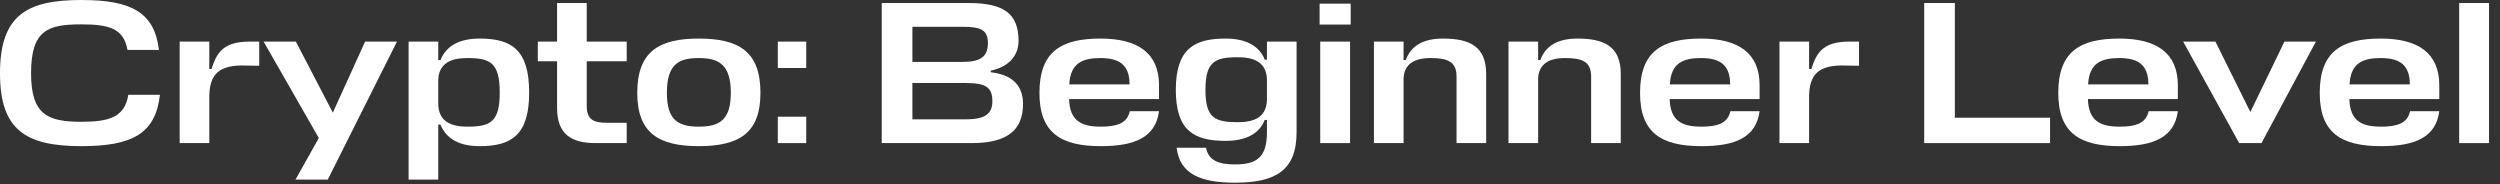
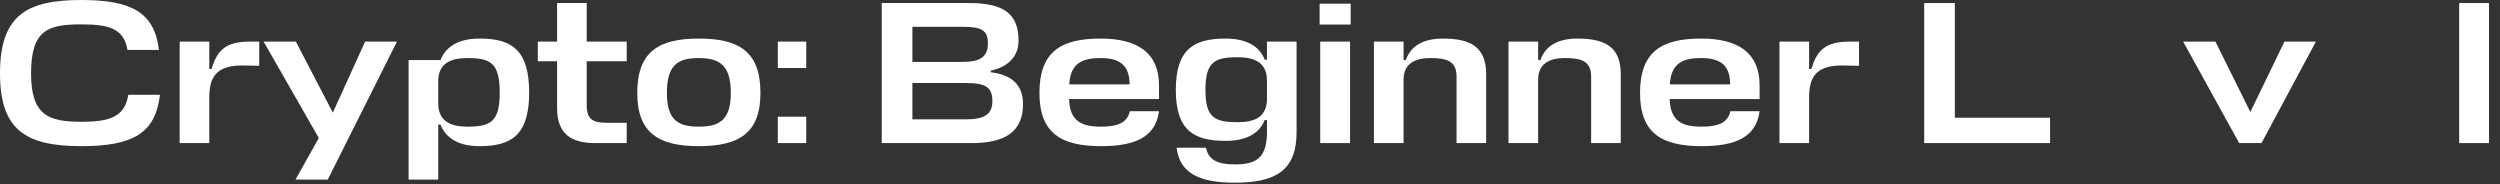
<svg xmlns="http://www.w3.org/2000/svg" fill="none" height="100%" overflow="visible" preserveAspectRatio="none" style="display: block;" viewBox="0 0 122 9" width="100%">
  <rect x="0" y="0" width="122" height="9" fill="#333333" stroke="none" />
  <g id="Crypto: Beginner Level">
    <path d="M121.464 0.148V6.983H120.008V0.148H121.464Z" fill="white" id="Vector" />
-     <path d="M119.037 4.16V4.833H114.649C114.679 5.913 115.263 6.181 116.204 6.181C116.947 6.181 117.482 6.032 117.611 5.428H119.037C118.869 6.706 117.848 7.132 116.204 7.132C114.273 7.132 113.203 6.508 113.203 4.536C113.203 2.506 114.273 1.882 116.184 1.882C117.997 1.882 119.037 2.585 119.037 4.16ZM116.174 2.833C115.332 2.833 114.708 3.06 114.659 4.12H117.601C117.601 3.11 117.036 2.833 116.174 2.833Z" fill="white" id="Vector_2" />
    <path d="M110.361 6.983H109.272L106.538 2.03H108.113L109.817 5.467L111.481 2.03H113.016L110.361 6.983Z" fill="white" id="Vector_3" />
-     <path d="M106.279 4.16V4.833H101.891C101.92 5.913 102.505 6.181 103.446 6.181C104.189 6.181 104.723 6.032 104.852 5.428H106.279C106.11 6.706 105.09 7.132 103.446 7.132C101.514 7.132 100.444 6.508 100.444 4.536C100.444 2.506 101.514 1.882 103.426 1.882C105.239 1.882 106.279 2.585 106.279 4.16ZM103.416 2.833C102.574 2.833 101.95 3.06 101.9 4.12H104.842C104.842 3.11 104.278 2.833 103.416 2.833Z" fill="white" id="Vector_4" />
    <path d="M100.043 5.745V6.983H93.901V0.148H95.397V5.745H100.043Z" fill="white" id="Vector_5" />
    <path d="M90.275 2.03H90.721V3.209L90.087 3.199C88.68 3.14 88.304 3.694 88.284 4.685V6.983H86.838V2.03H88.284V3.367H88.393C88.671 2.466 89.057 2.03 90.275 2.03Z" fill="white" id="Vector_6" />
    <path d="M85.868 4.16V4.833H81.48C81.51 5.913 82.094 6.181 83.035 6.181C83.778 6.181 84.313 6.032 84.442 5.428H85.868C85.7 6.706 84.68 7.132 83.035 7.132C81.104 7.132 80.034 6.508 80.034 4.536C80.034 2.506 81.104 1.882 83.016 1.882C84.828 1.882 85.868 2.585 85.868 4.16ZM83.006 2.833C82.164 2.833 81.54 3.06 81.49 4.12H84.432C84.432 3.11 83.868 2.833 83.006 2.833Z" fill="white" id="Vector_7" />
    <path d="M77.647 6.983V3.734C77.647 2.991 77.191 2.833 76.369 2.833C75.557 2.833 75.081 3.15 75.061 3.843V6.983H73.615V2.03H75.061V2.932H75.17C75.418 2.228 76.032 1.882 76.983 1.882C78.261 1.882 79.093 2.248 79.093 3.605V6.983H77.647Z" fill="white" id="Vector_8" />
    <path d="M71.079 6.983V3.734C71.079 2.991 70.624 2.833 69.802 2.833C68.989 2.833 68.514 3.15 68.494 3.843V6.983H67.048V2.03H68.494V2.932H68.603C68.851 2.228 69.465 1.882 70.416 1.882C71.693 1.882 72.525 2.248 72.525 3.605V6.983H71.079Z" fill="white" id="Vector_9" />
    <path d="M64.427 2.03H65.883V6.983H64.427V2.03ZM65.913 1.198H64.397V0.178H65.913V1.198Z" fill="white" id="Vector_10" />
    <path d="M61.827 6.458V5.854H61.718C61.451 6.537 60.787 6.874 59.806 6.874C58.261 6.874 57.38 6.369 57.38 4.388C57.38 2.397 58.261 1.882 59.806 1.882C60.787 1.882 61.451 2.228 61.718 2.912H61.827V2.03H63.273V6.458C63.273 8.32 62.243 8.915 60.272 8.915C58.578 8.915 57.578 8.489 57.419 7.211H58.855C58.974 7.865 59.529 8.023 60.272 8.023C61.262 8.023 61.827 7.736 61.827 6.458ZM60.401 5.963C61.124 5.963 61.787 5.775 61.827 4.903V3.922C61.827 3.001 61.144 2.793 60.401 2.793C59.281 2.793 58.826 3.011 58.826 4.388C58.826 5.755 59.281 5.963 60.401 5.963Z" fill="white" id="Vector_11" />
    <path d="M56.56 4.16V4.833H52.172C52.201 5.913 52.786 6.181 53.727 6.181C54.47 6.181 55.005 6.032 55.133 5.428H56.56C56.391 6.706 55.371 7.132 53.727 7.132C51.795 7.132 50.725 6.508 50.725 4.536C50.725 2.506 51.795 1.882 53.707 1.882C55.52 1.882 56.56 2.585 56.56 4.16ZM53.697 2.833C52.855 2.833 52.231 3.06 52.181 4.12H55.123C55.123 3.11 54.559 2.833 53.697 2.833Z" fill="white" id="Vector_12" />
    <path d="M48.348 3.447V3.526C49.458 3.655 49.923 4.219 49.923 5.081C49.923 6.388 49.101 6.983 47.427 6.983H43.029V0.148H47.269C48.982 0.148 49.705 0.663 49.705 1.991C49.705 2.773 49.161 3.278 48.348 3.447ZM47.11 4.051H44.525V5.824H47.13C47.992 5.824 48.428 5.606 48.428 4.942C48.428 4.249 48.101 4.051 47.11 4.051ZM46.962 1.307H44.525V3.021H46.981C47.794 3.021 48.21 2.793 48.21 2.119C48.21 1.475 47.903 1.307 46.962 1.307Z" fill="white" id="Vector_13" />
    <path d="M39.344 6.983H37.957V5.695H39.344V6.983ZM39.344 3.318H37.957V2.03H39.344V3.318Z" fill="white" id="Vector_14" />
    <path d="M34.099 6.181C35.089 6.181 35.664 5.874 35.664 4.536C35.664 3.15 35.08 2.833 34.099 2.833C33.108 2.833 32.544 3.14 32.544 4.536C32.544 5.874 33.108 6.181 34.099 6.181ZM34.099 1.882C36.05 1.882 37.11 2.506 37.11 4.536C37.11 6.508 36.05 7.132 34.099 7.132C32.167 7.132 31.098 6.508 31.098 4.536C31.098 2.506 32.167 1.882 34.099 1.882Z" fill="white" id="Vector_15" />
    <path d="M30.583 5.992V6.983H29.058C27.879 6.983 27.186 6.547 27.186 5.269V2.991H26.245V2.03H27.186V0.148H28.632V2.03H30.583V2.991H28.632V5.16C28.632 5.854 28.979 5.992 29.632 5.992H30.583Z" fill="white" id="Vector_16" />
-     <path d="M23.407 7.132C22.426 7.132 21.782 6.785 21.495 6.082H21.386V8.766H19.94V2.03H21.386V2.932H21.495C21.782 2.228 22.426 1.882 23.407 1.882C24.952 1.882 25.823 2.417 25.823 4.517C25.823 6.597 24.952 7.132 23.407 7.132ZM22.812 2.833C22.089 2.833 21.416 3.031 21.386 3.902V5.042C21.386 5.973 22.069 6.181 22.812 6.181C23.931 6.181 24.387 5.953 24.387 4.517C24.387 3.06 23.922 2.833 22.812 2.833Z" fill="white" id="Vector_17" />
+     <path d="M23.407 7.132C22.426 7.132 21.782 6.785 21.495 6.082H21.386V8.766H19.94V2.03V2.932H21.495C21.782 2.228 22.426 1.882 23.407 1.882C24.952 1.882 25.823 2.417 25.823 4.517C25.823 6.597 24.952 7.132 23.407 7.132ZM22.812 2.833C22.089 2.833 21.416 3.031 21.386 3.902V5.042C21.386 5.973 22.069 6.181 22.812 6.181C23.931 6.181 24.387 5.953 24.387 4.517C24.387 3.06 23.922 2.833 22.812 2.833Z" fill="white" id="Vector_17" />
    <path d="M14.419 8.766L15.558 6.735L12.864 2.03H14.439L16.242 5.497L17.817 2.03H19.372L15.994 8.766H14.419Z" fill="white" id="Vector_18" />
    <path d="M12.205 2.03H12.65V3.209L12.017 3.199C10.61 3.14 10.234 3.694 10.214 4.685V6.983H8.768V2.03H10.214V3.367H10.323C10.6 2.466 10.986 2.03 12.205 2.03Z" fill="white" id="Vector_19" />
    <path d="M6.26 4.626H7.806C7.588 6.508 6.478 7.132 3.972 7.132C1.248 7.132 0 6.339 0 3.576C0 0.703 1.357 2.28373e-06 3.972 2.28373e-06C6.399 2.28373e-06 7.538 0.594 7.756 2.437H6.221C6.042 1.377 5.29 1.189 3.972 1.189C2.348 1.189 1.516 1.456 1.516 3.576C1.516 5.616 2.348 5.943 3.972 5.943C5.29 5.943 6.092 5.735 6.26 4.626Z" fill="white" id="Vector_20" />
  </g>
</svg>